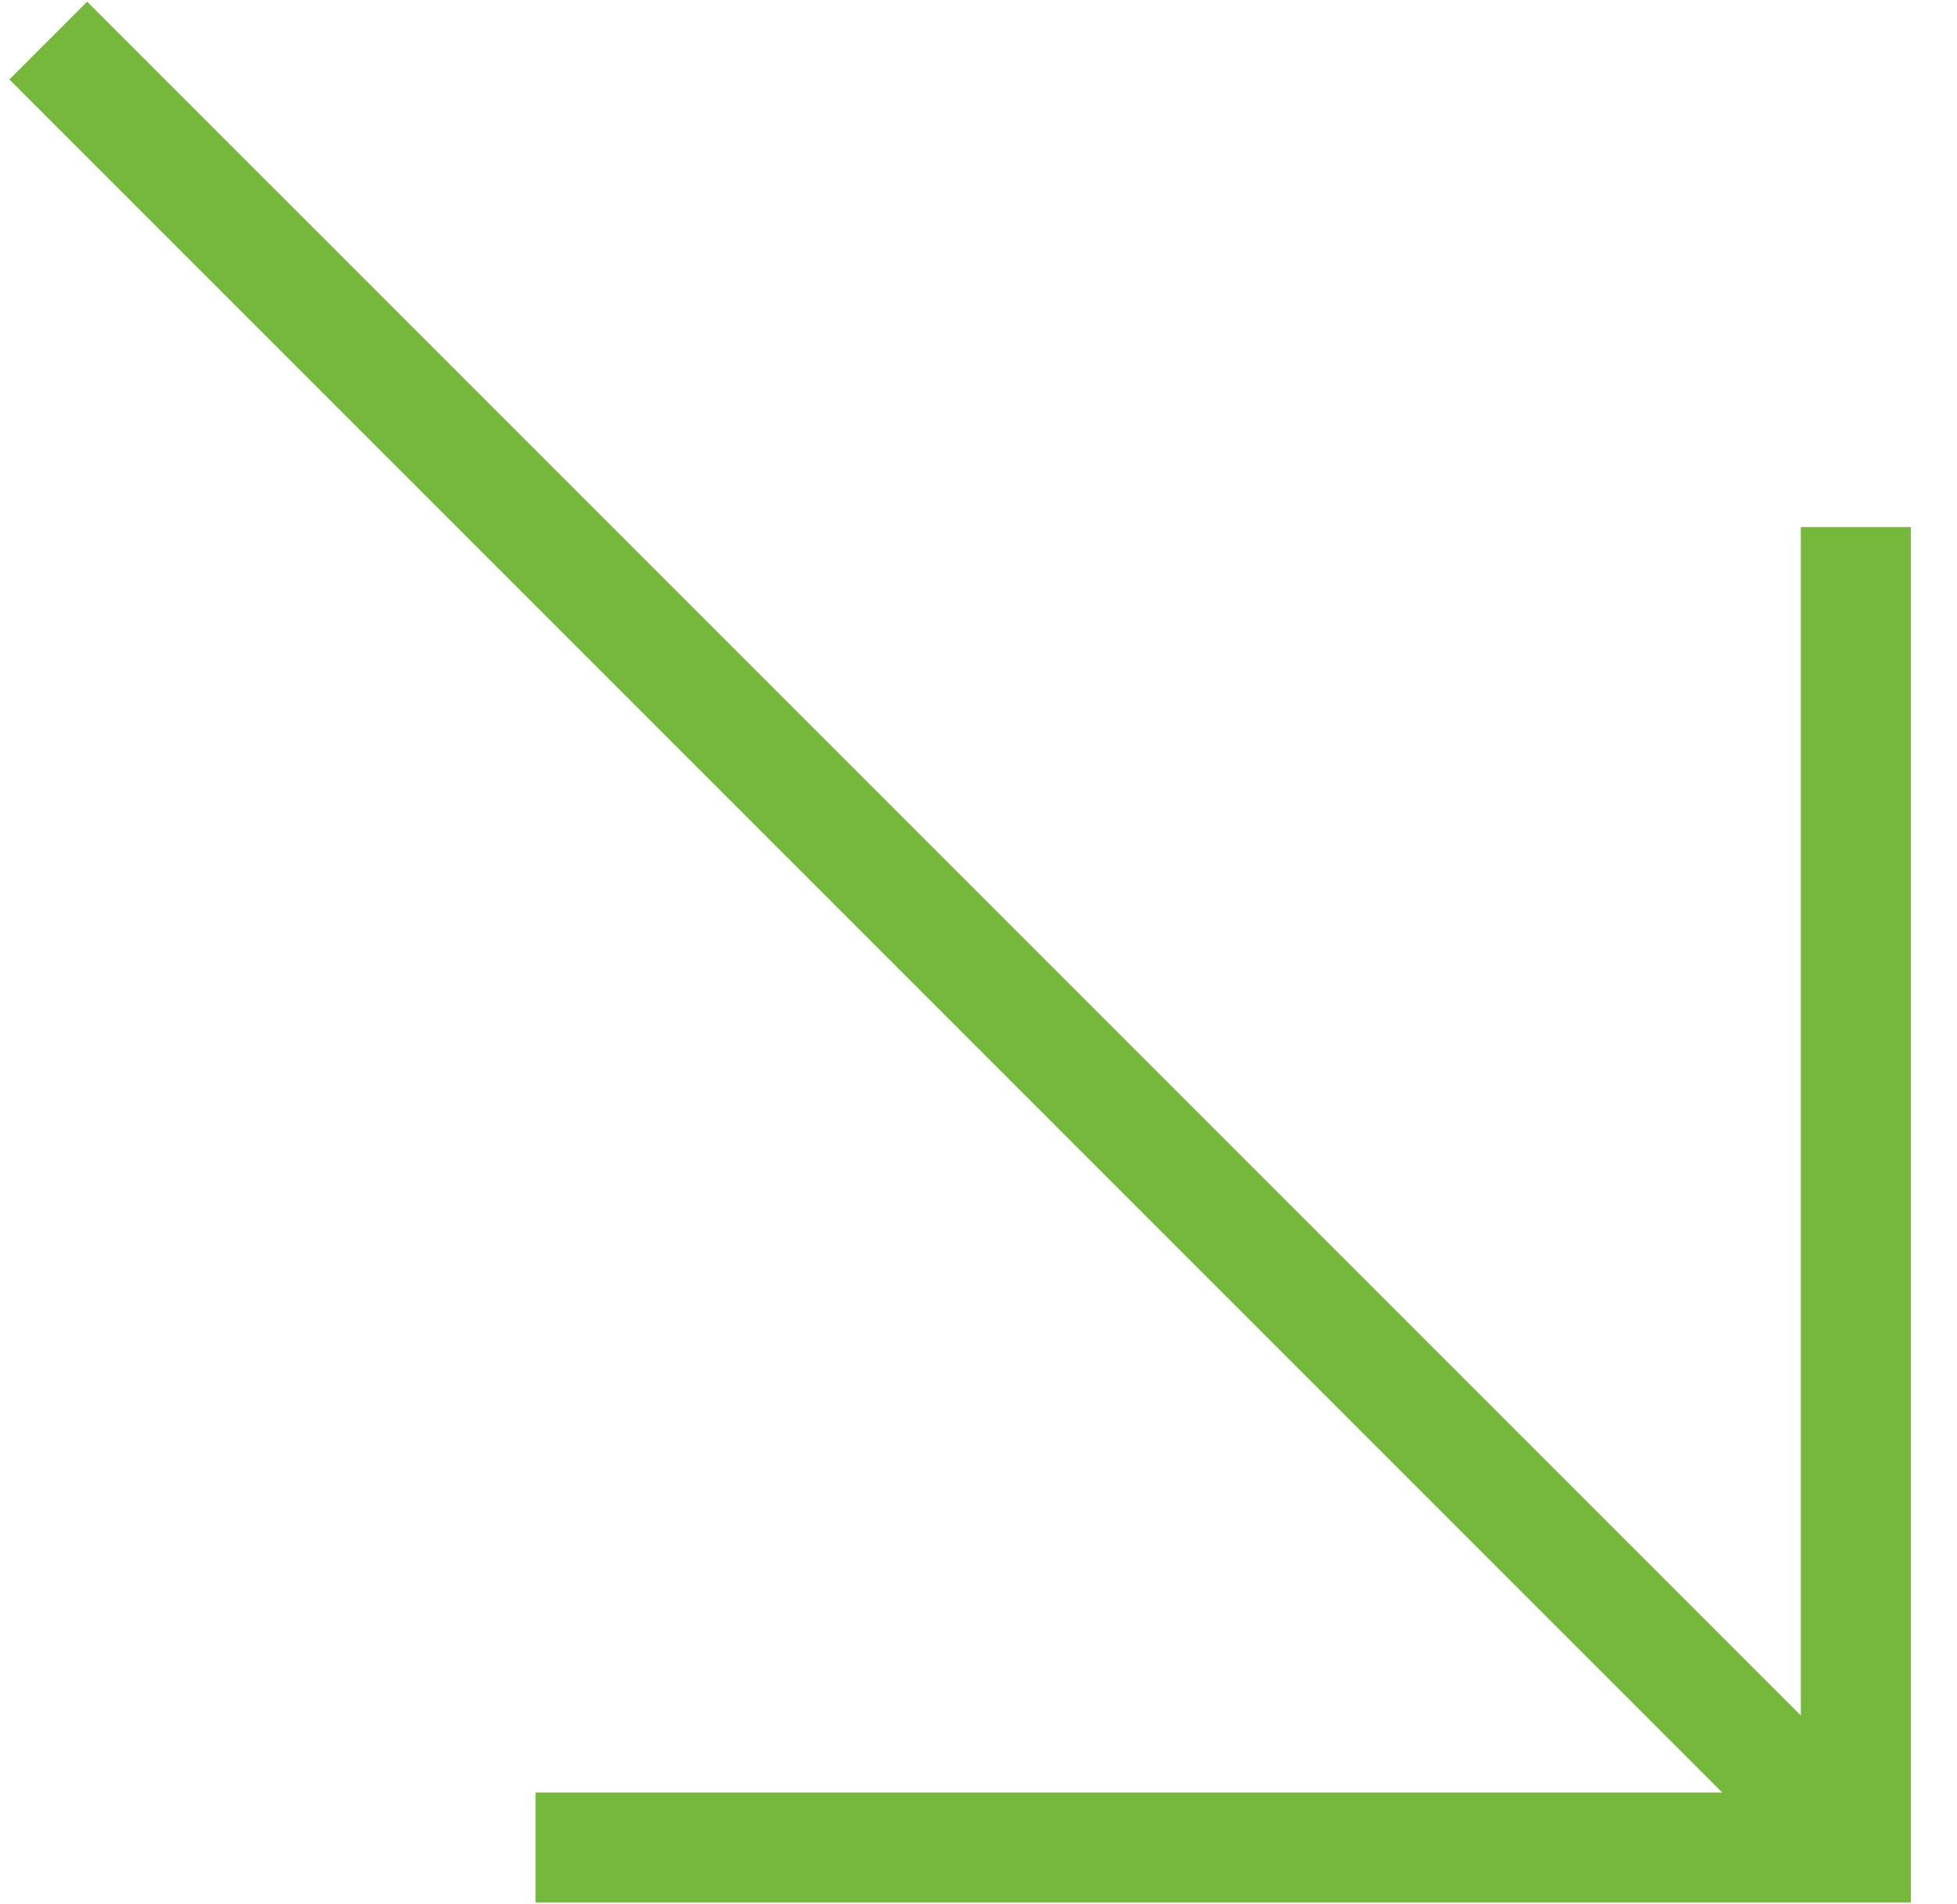
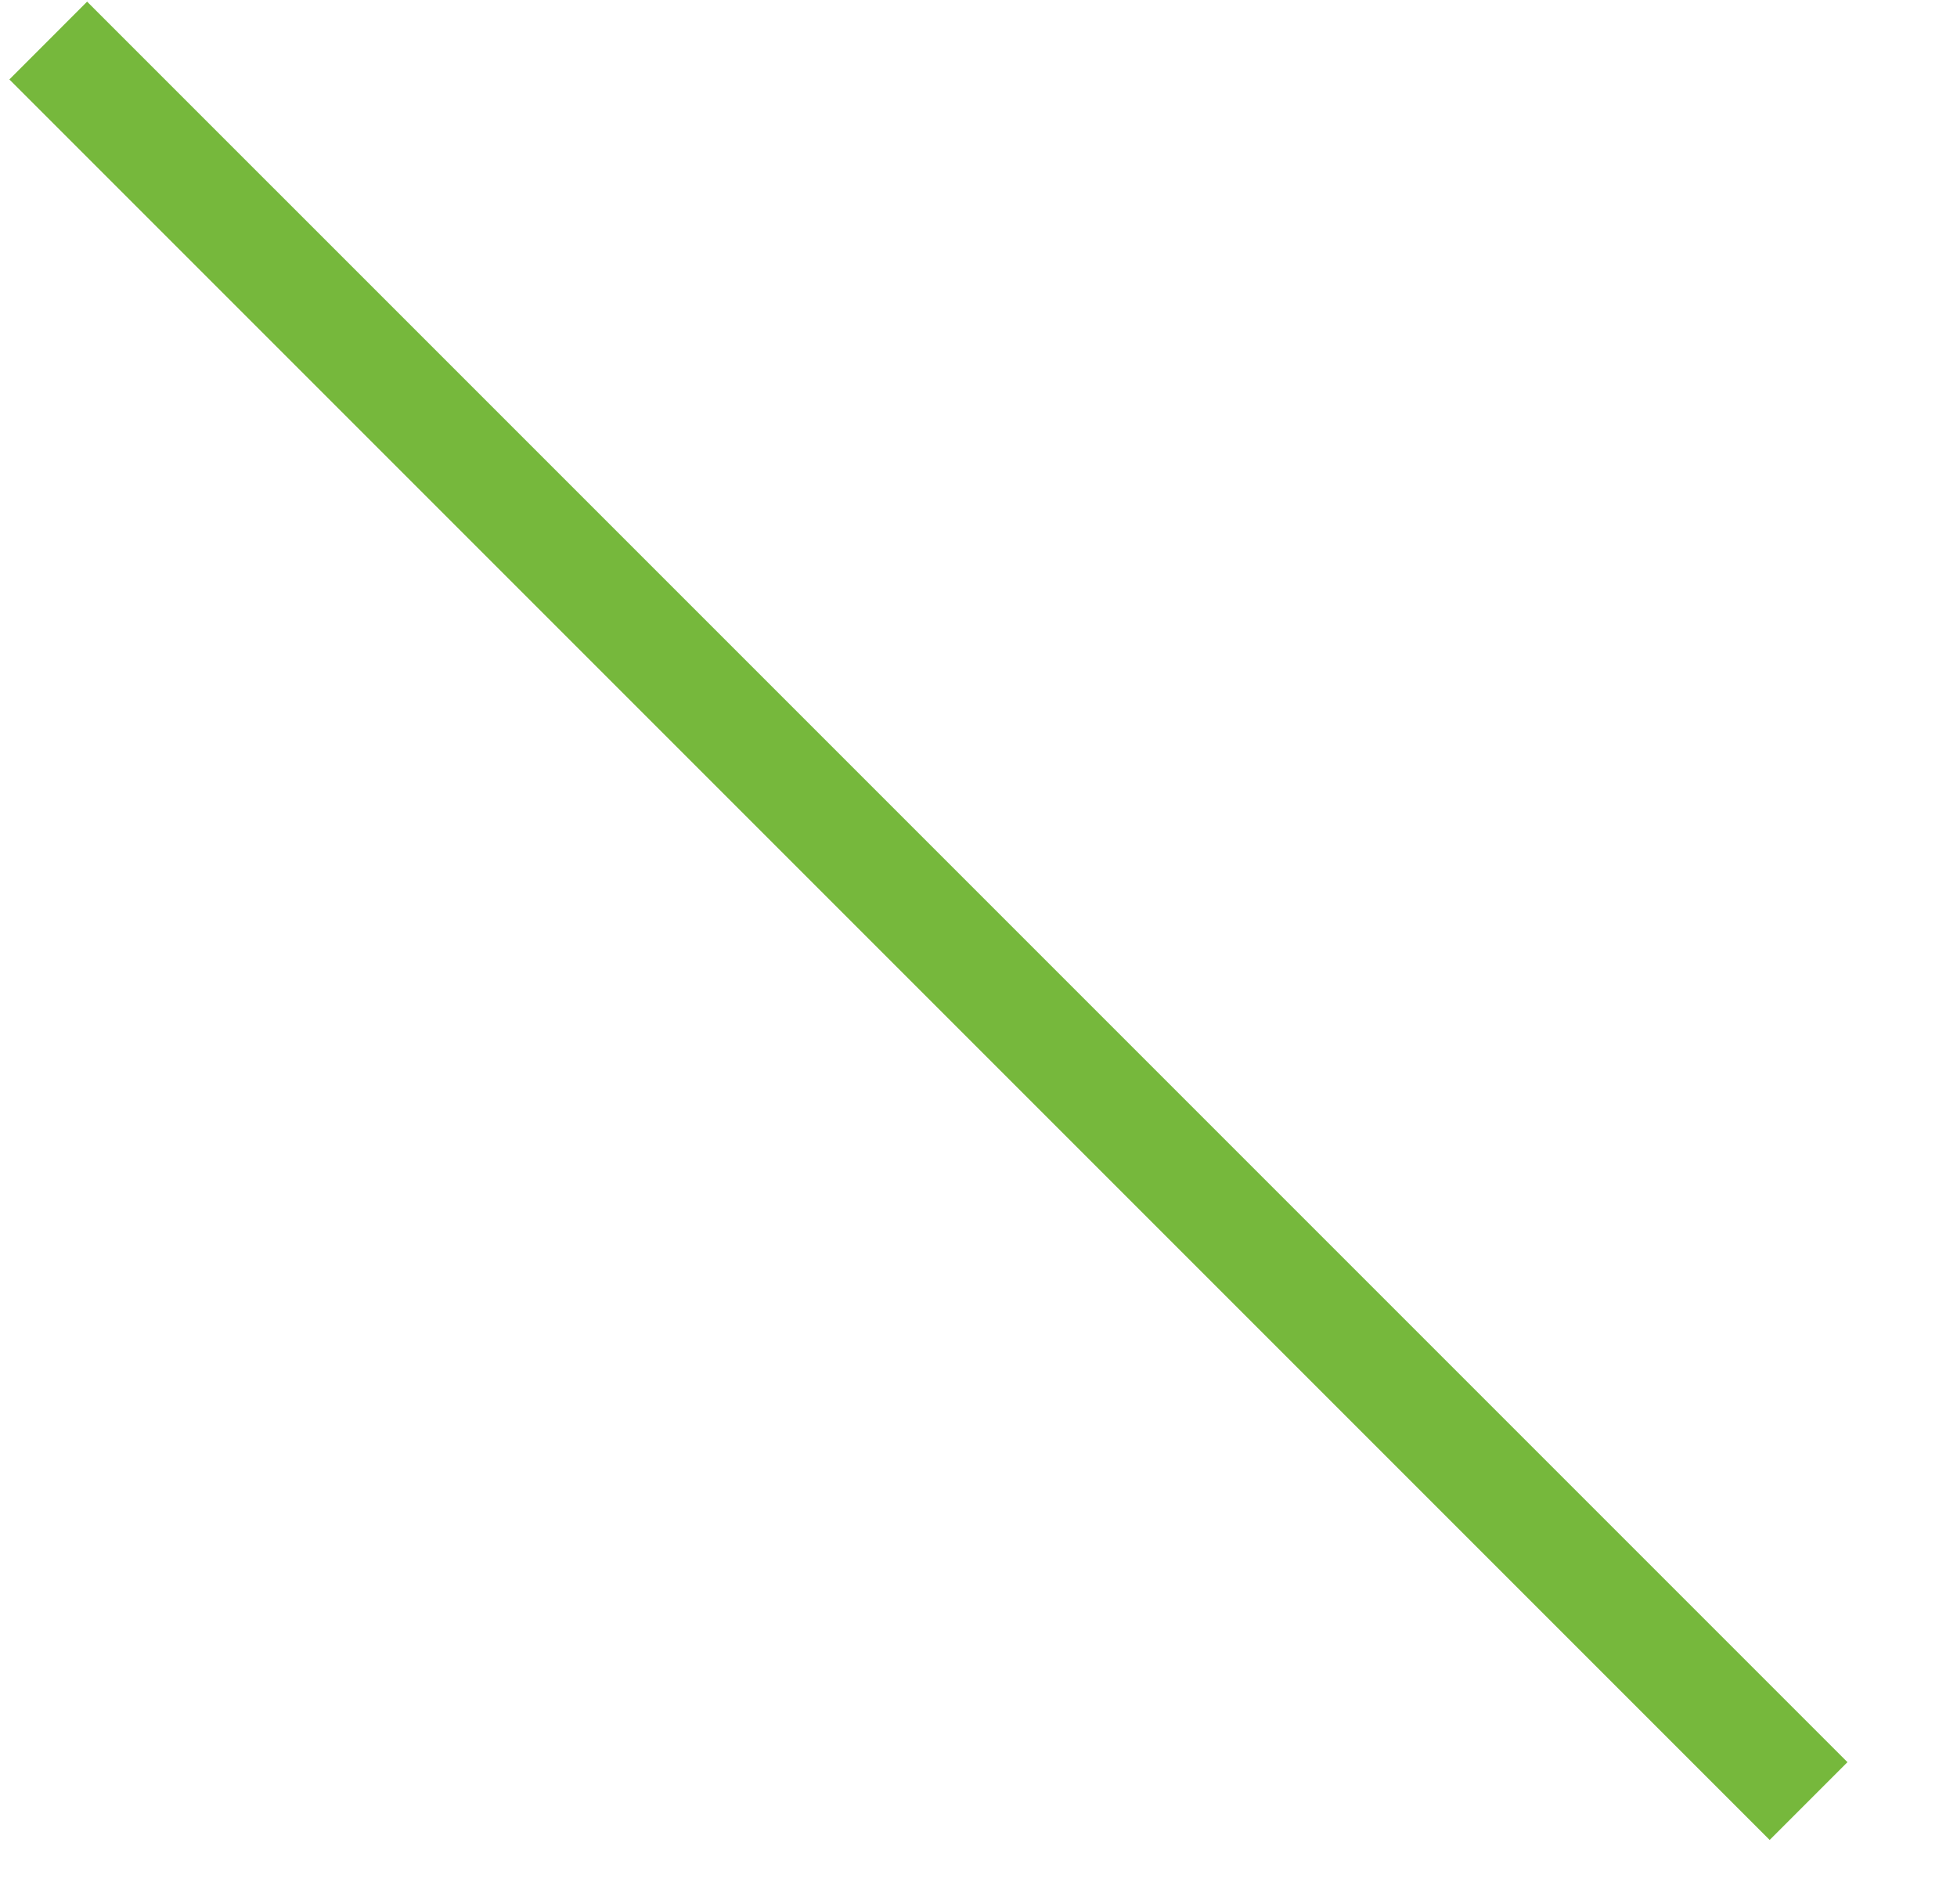
<svg xmlns="http://www.w3.org/2000/svg" width="37" height="36" viewBox="0 0 37 36" fill="none">
-   <path fill-rule="evenodd" clip-rule="evenodd" d="M36.127 9.964H34.047V33.886H10.126V35.966H36.127V9.964Z" fill="#76B83C" />
  <path fill-rule="evenodd" clip-rule="evenodd" d="M0.177 1.502L33.458 34.783L34.929 33.312L1.647 0.031L0.177 1.502Z" fill="#76B83C" />
</svg>